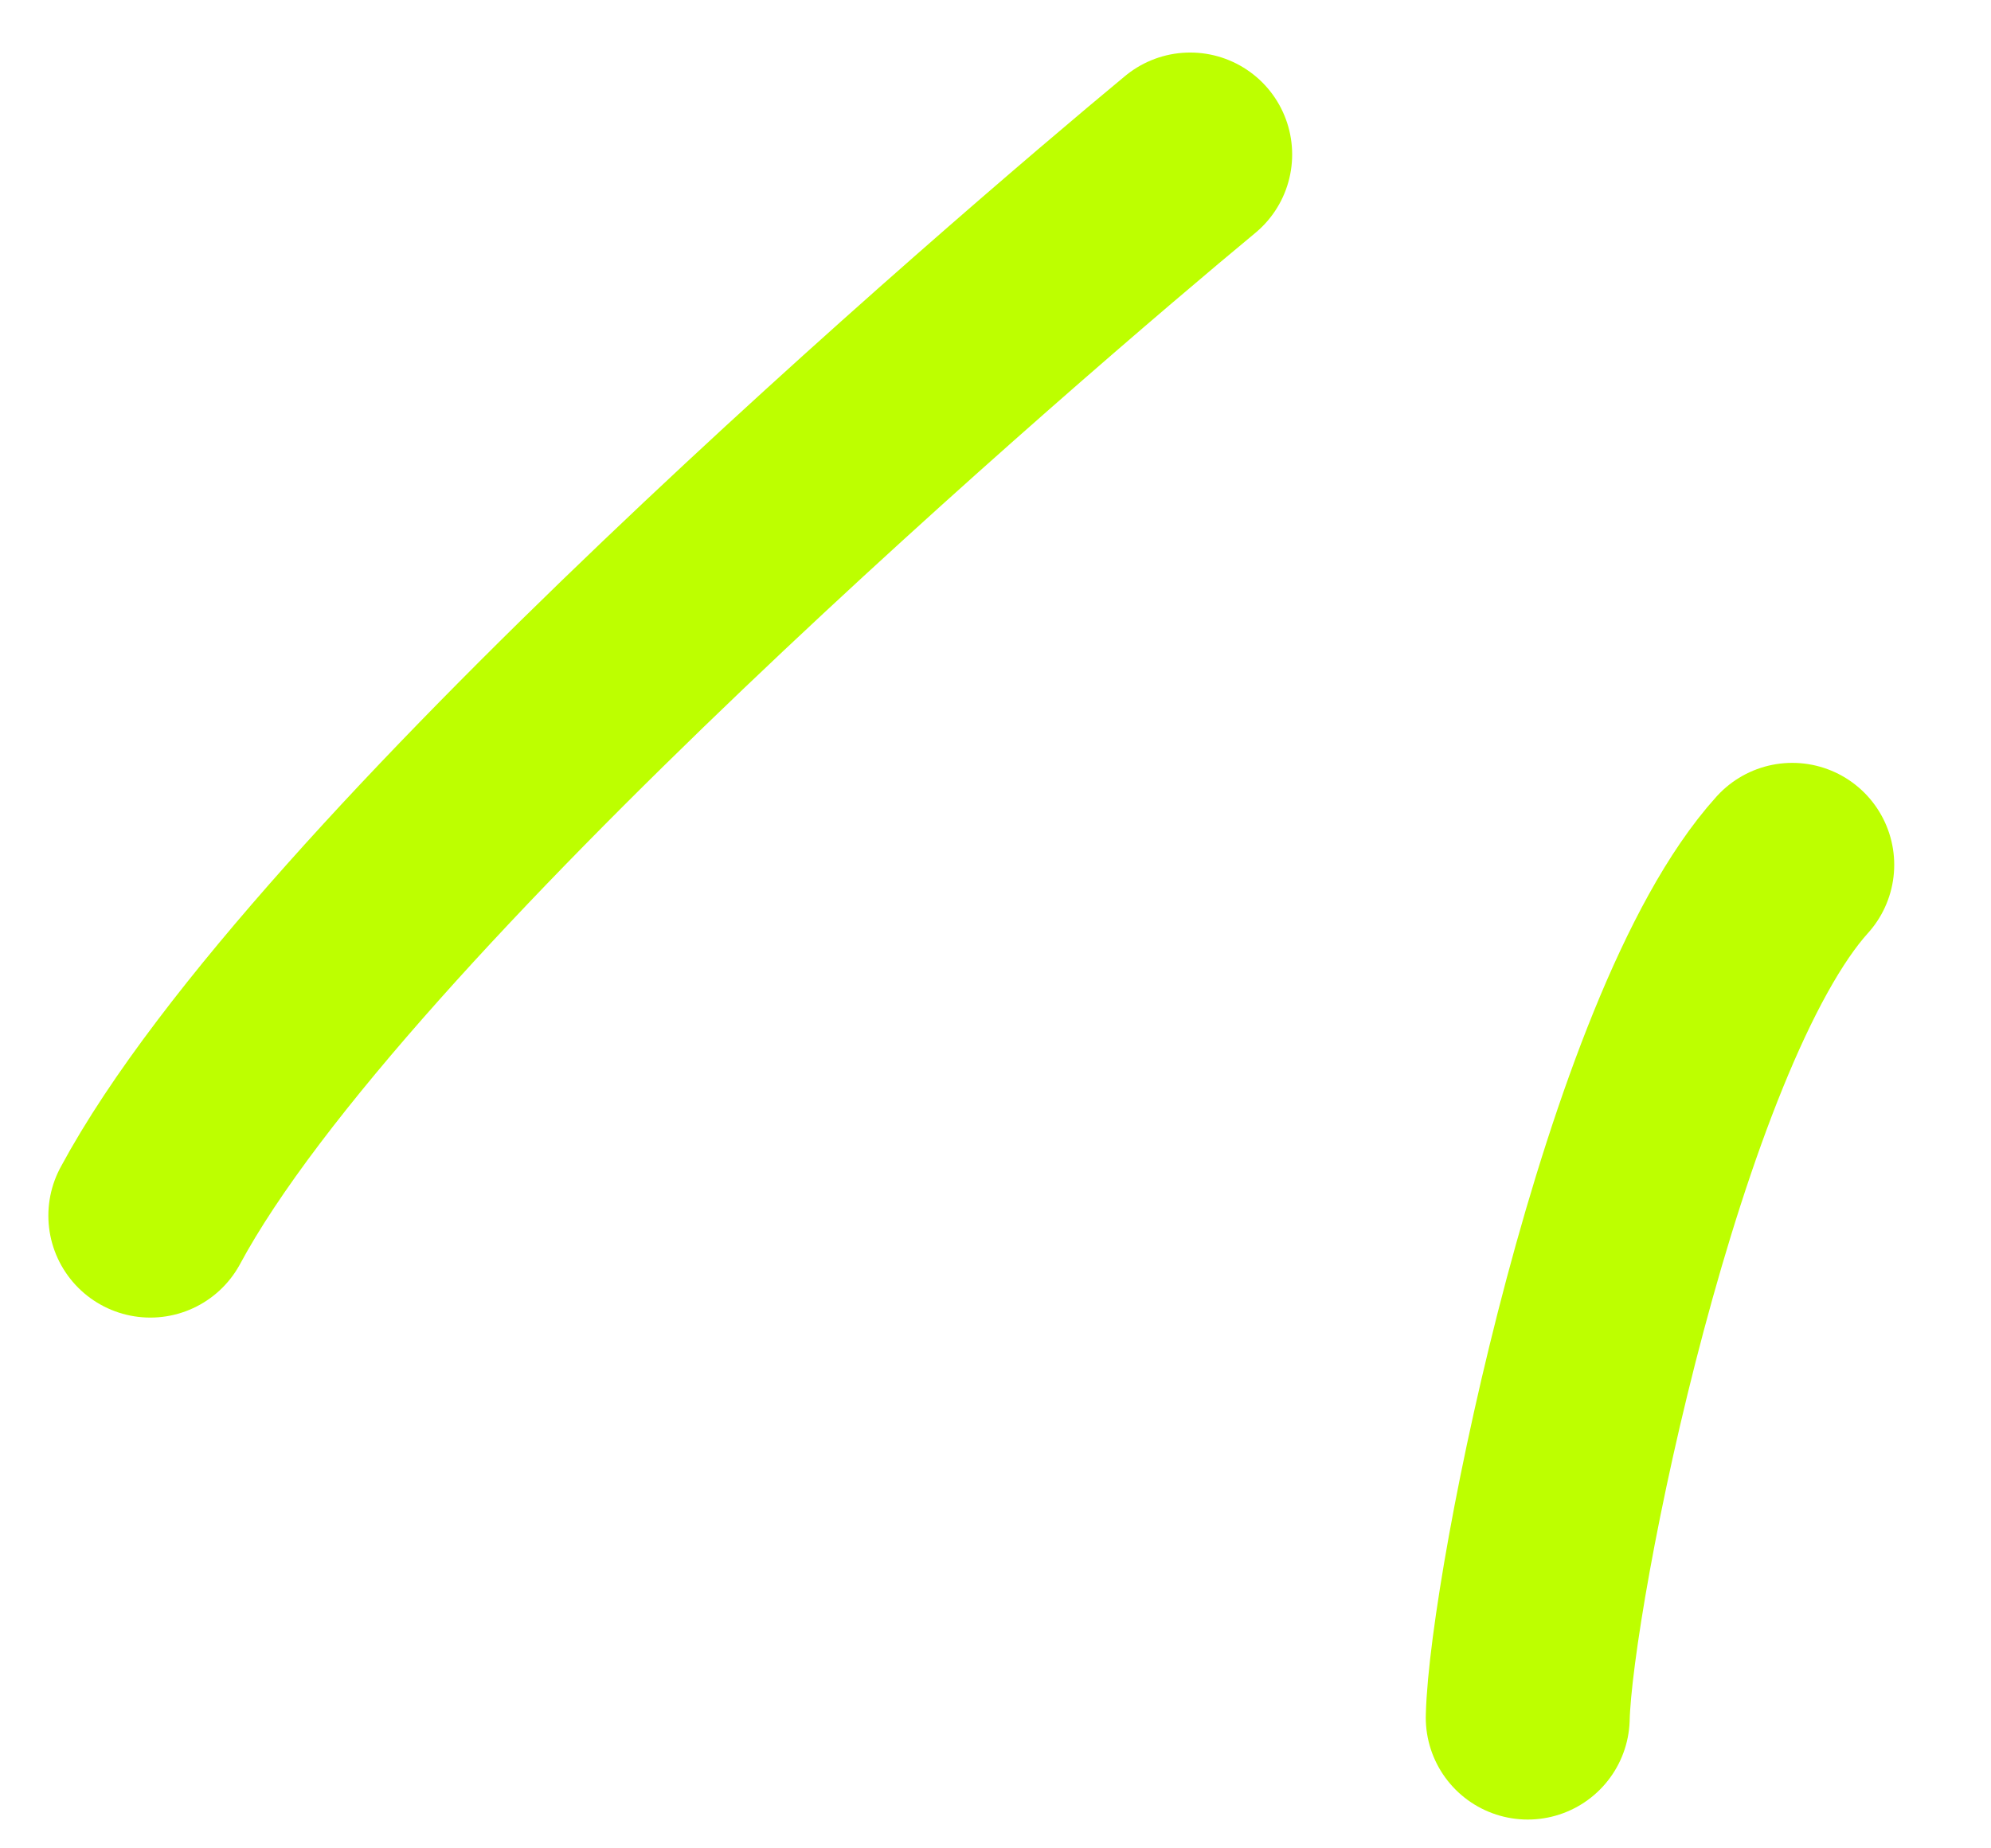
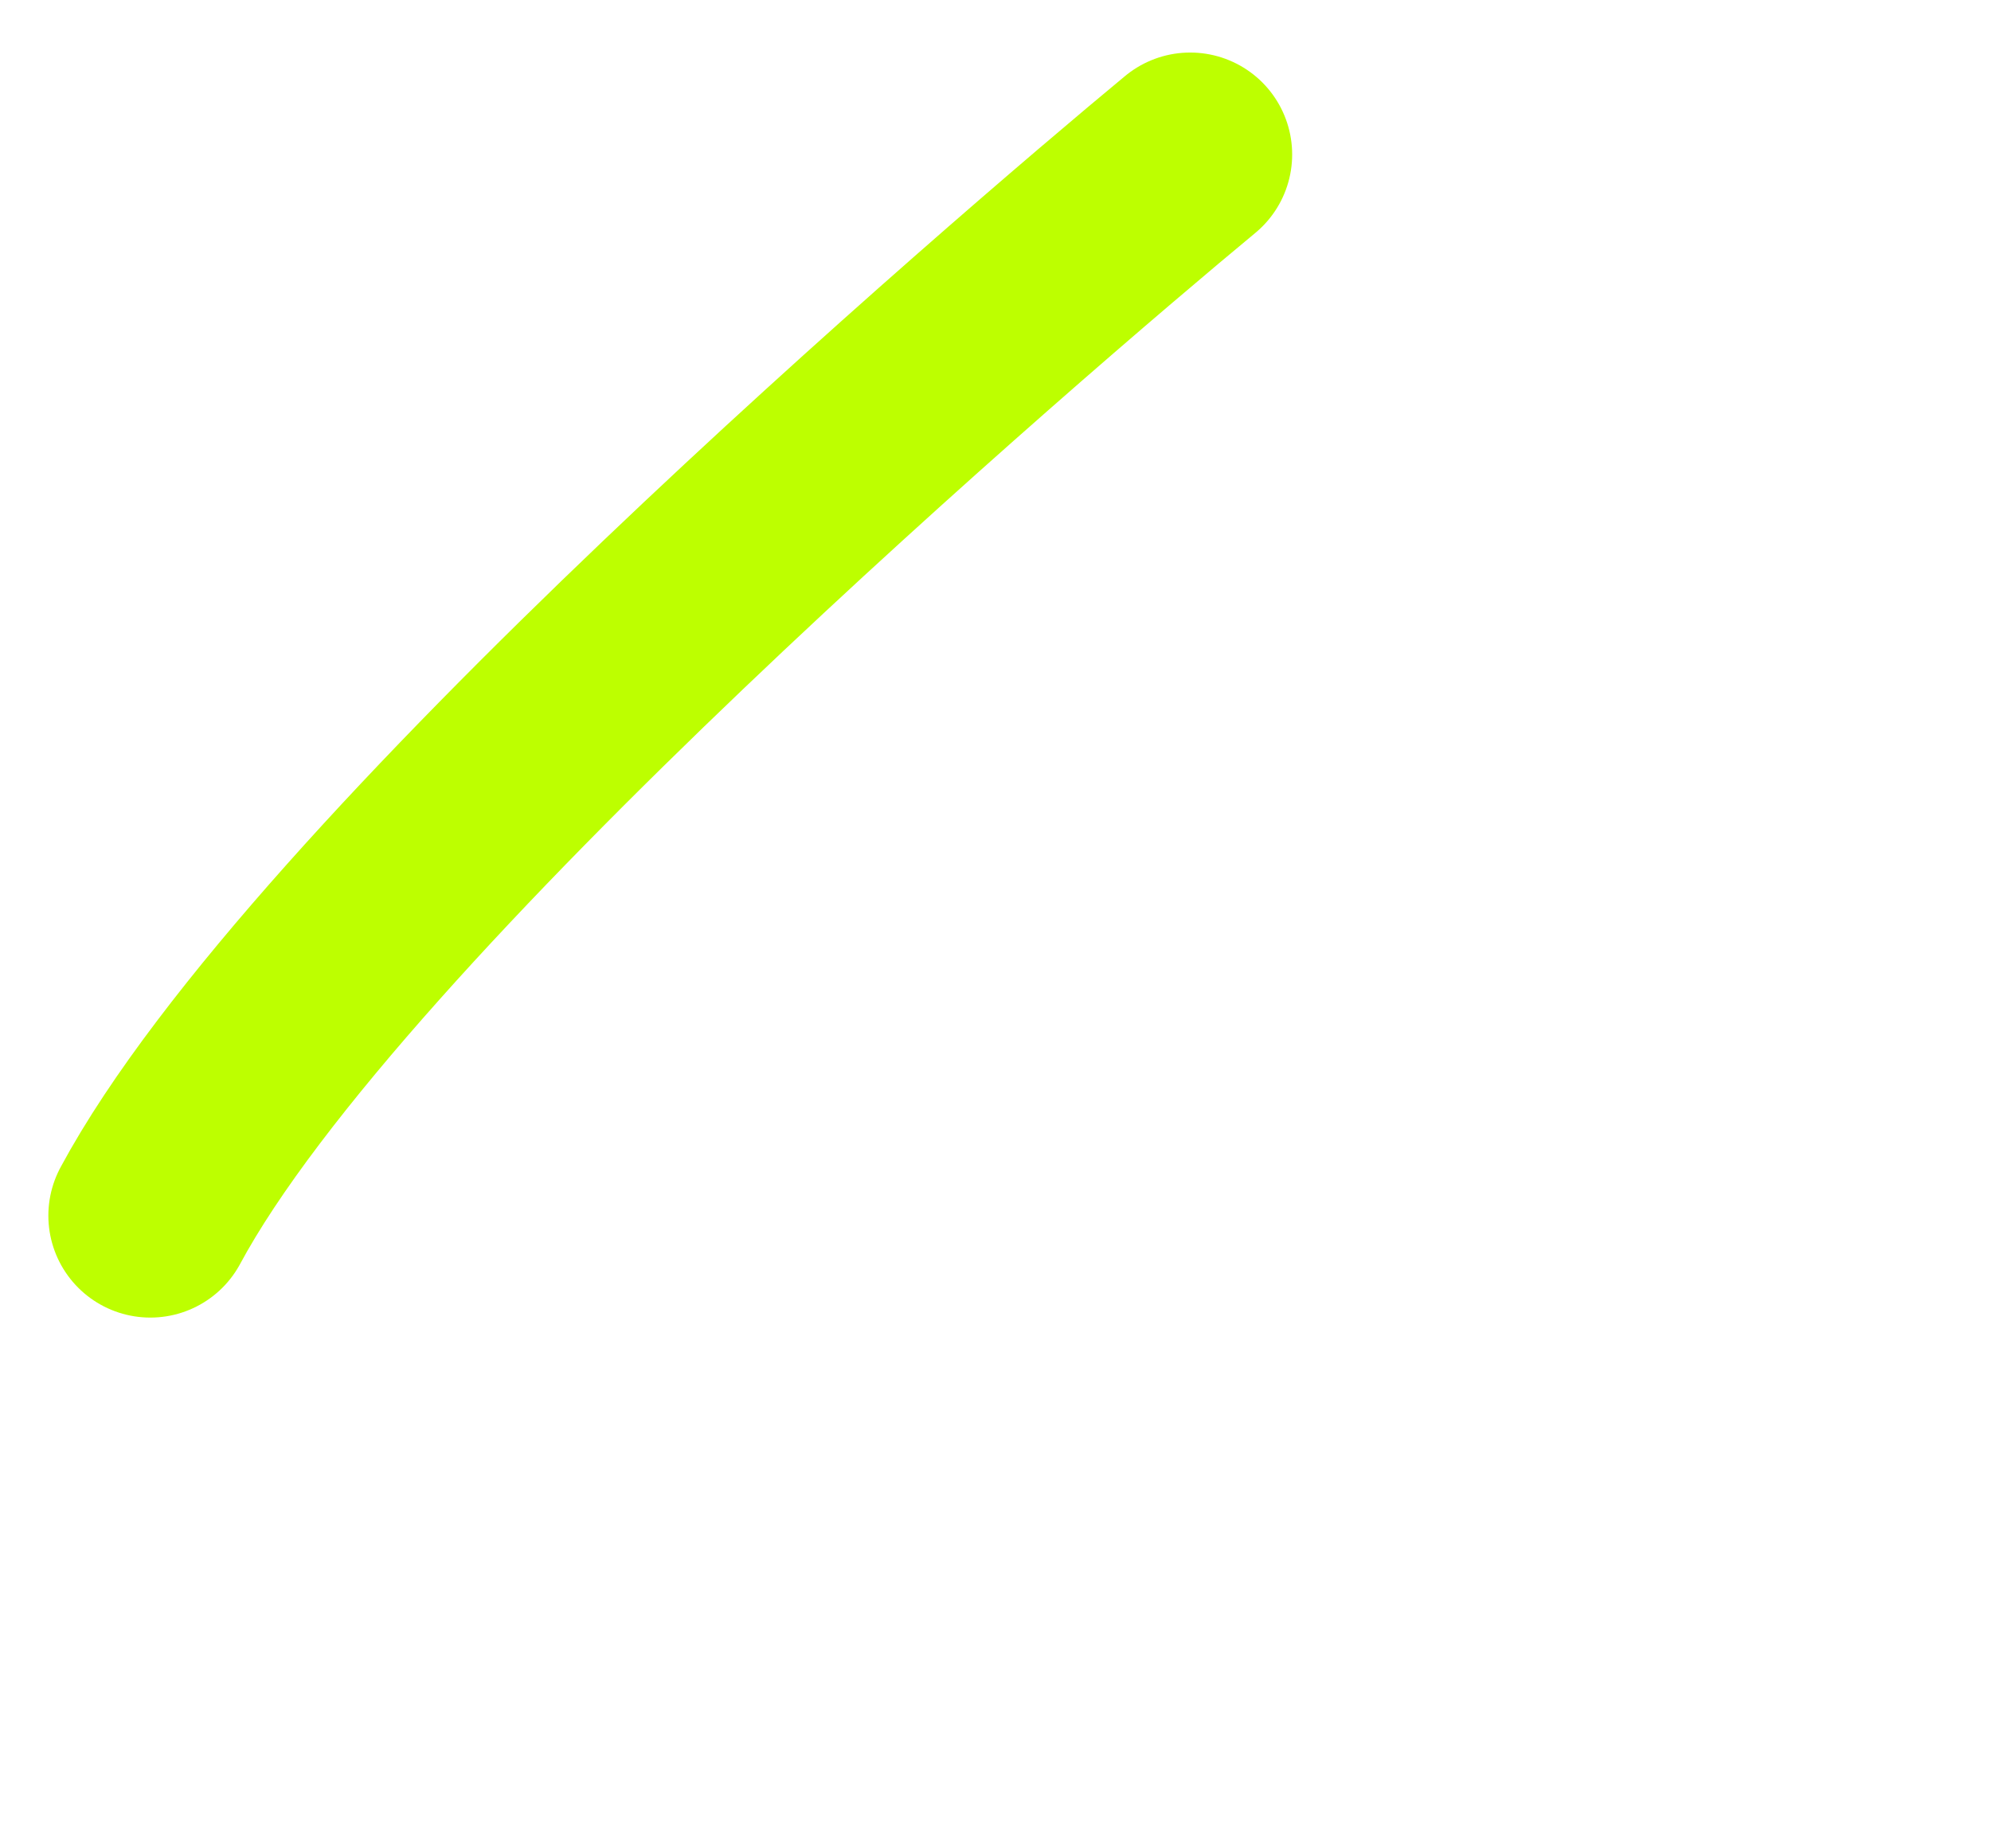
<svg xmlns="http://www.w3.org/2000/svg" width="28" height="26" viewBox="0 0 28 26" fill="none">
-   <path d="M21.485 24.161C21.53 22.339 23.104 14.49 25.205 12.165" stroke="#BDFF00" stroke-width="2.868" stroke-linecap="round" />
  <path d="M16.738 2.173C14.38 4.126 4.576 12.521 2.114 17.1" stroke="#BDFF00" stroke-width="2.868" stroke-linecap="round" />
</svg>